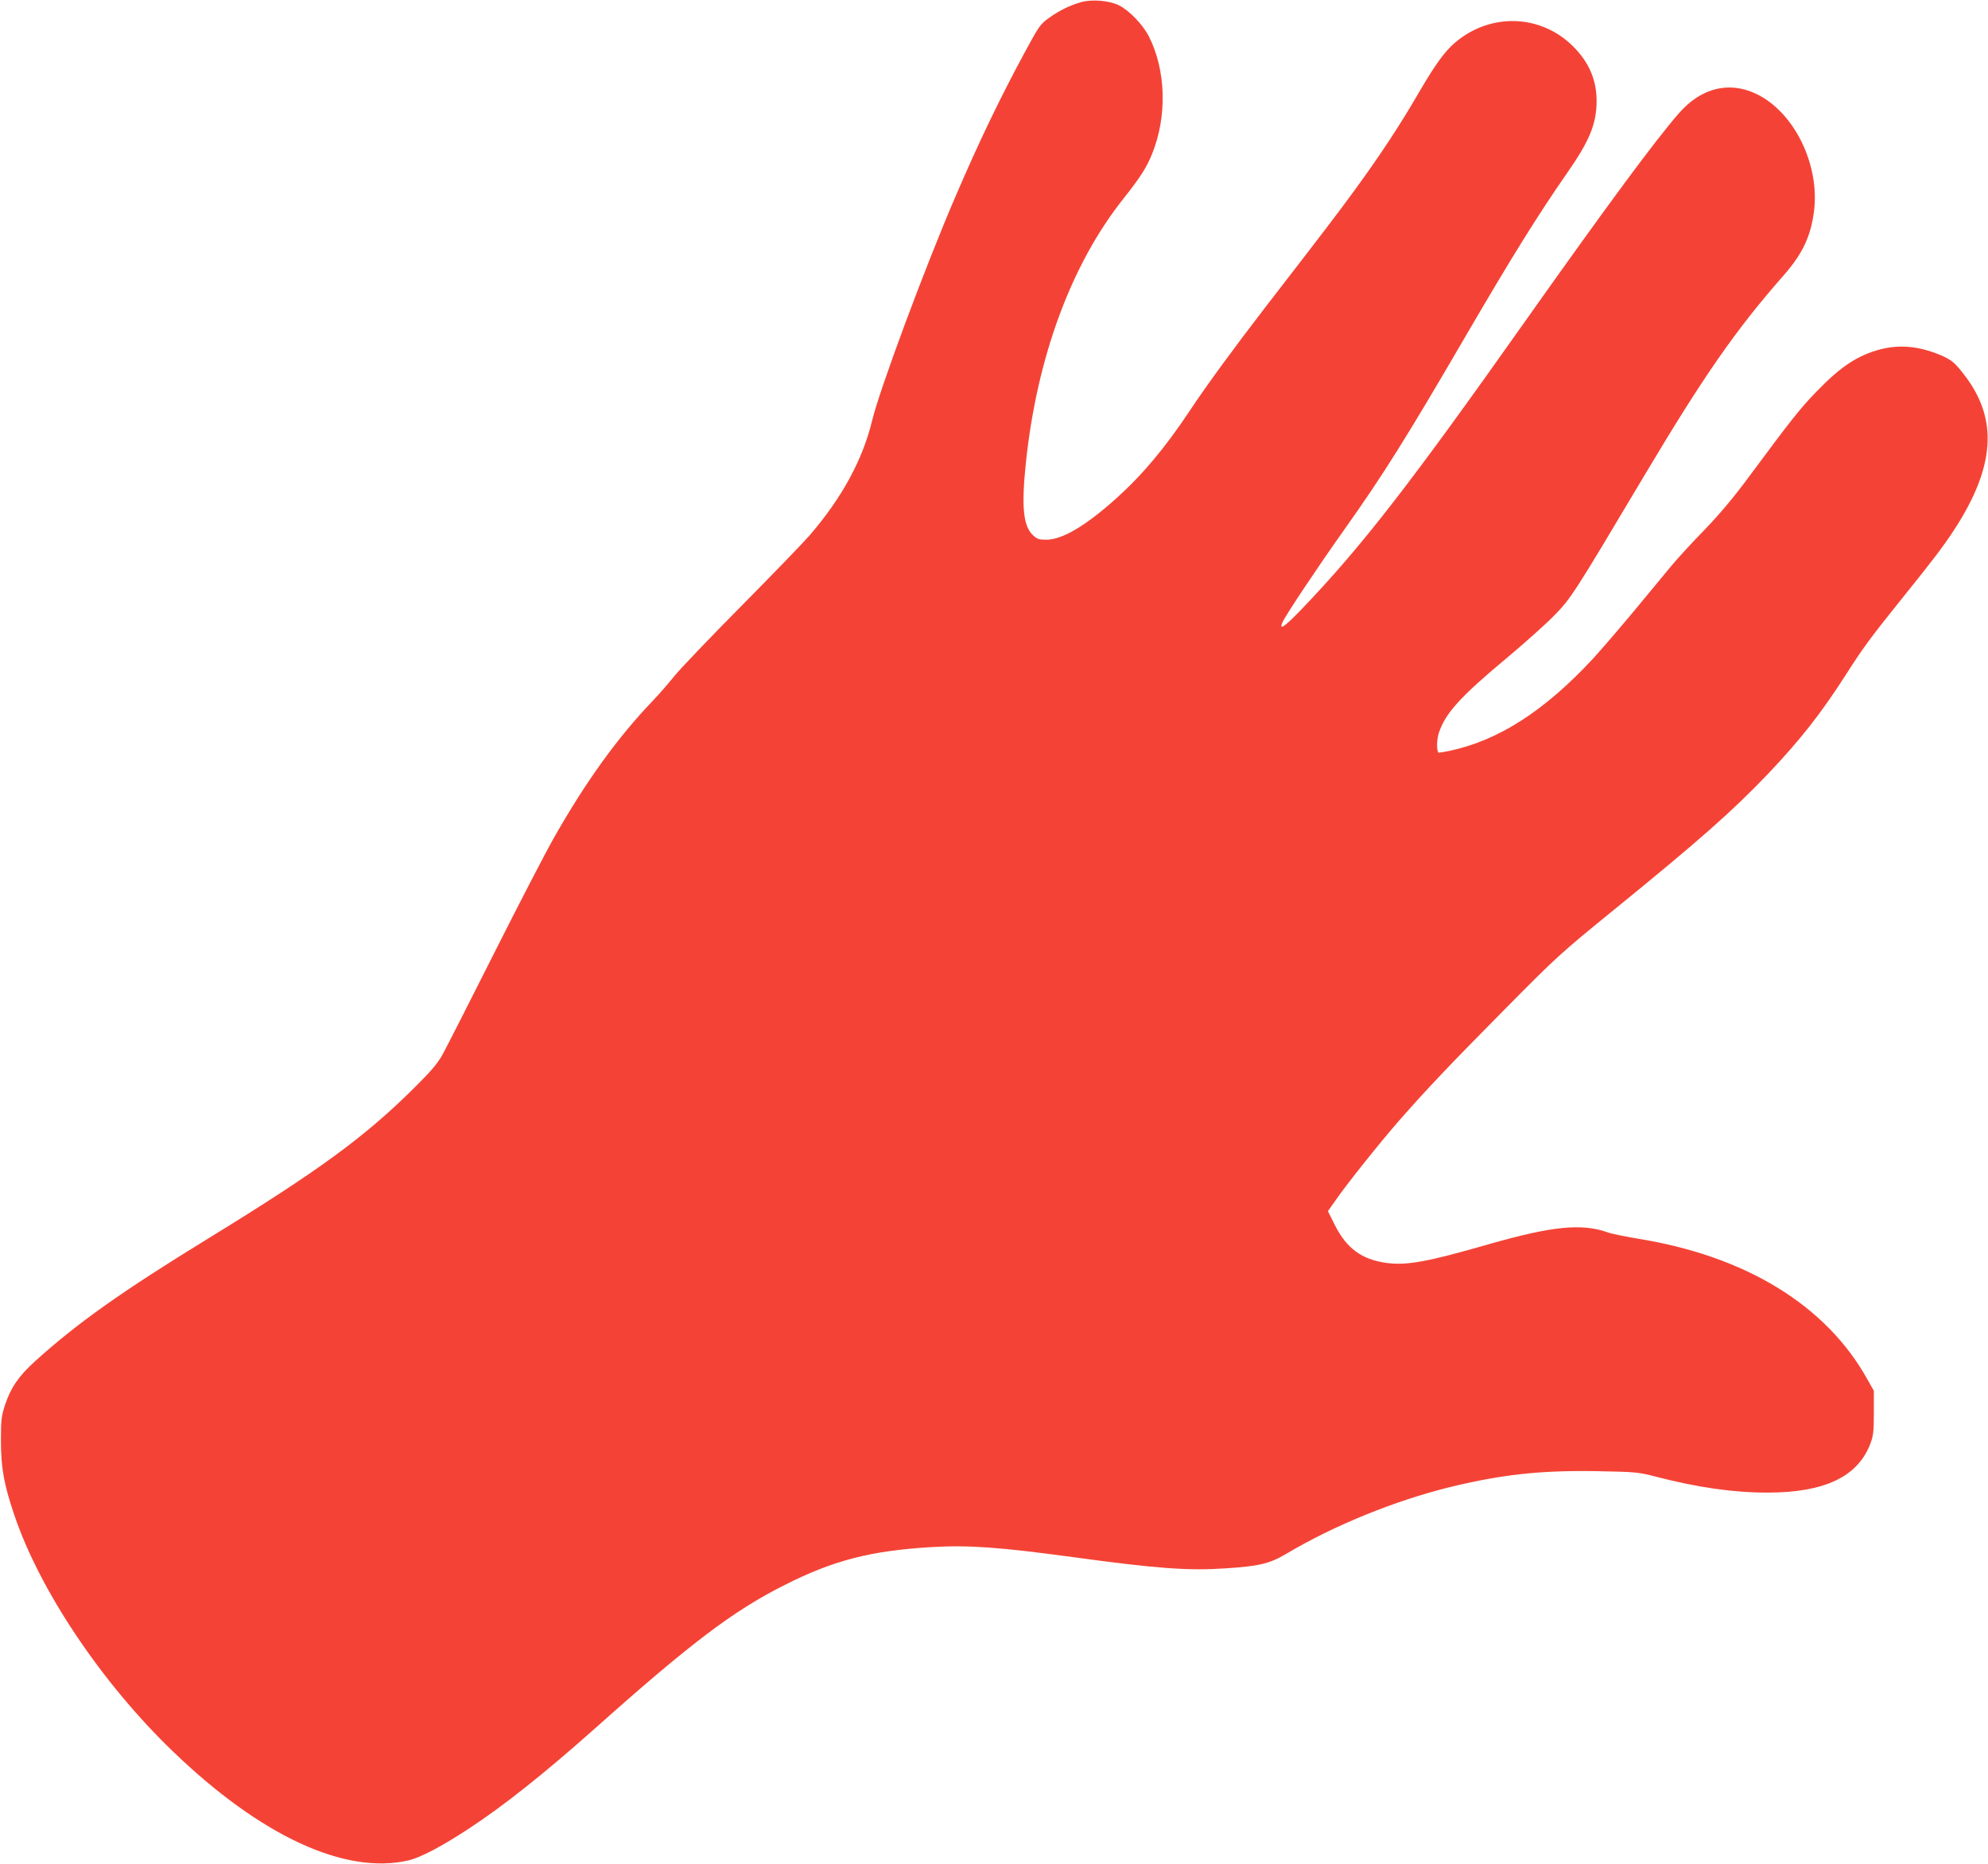
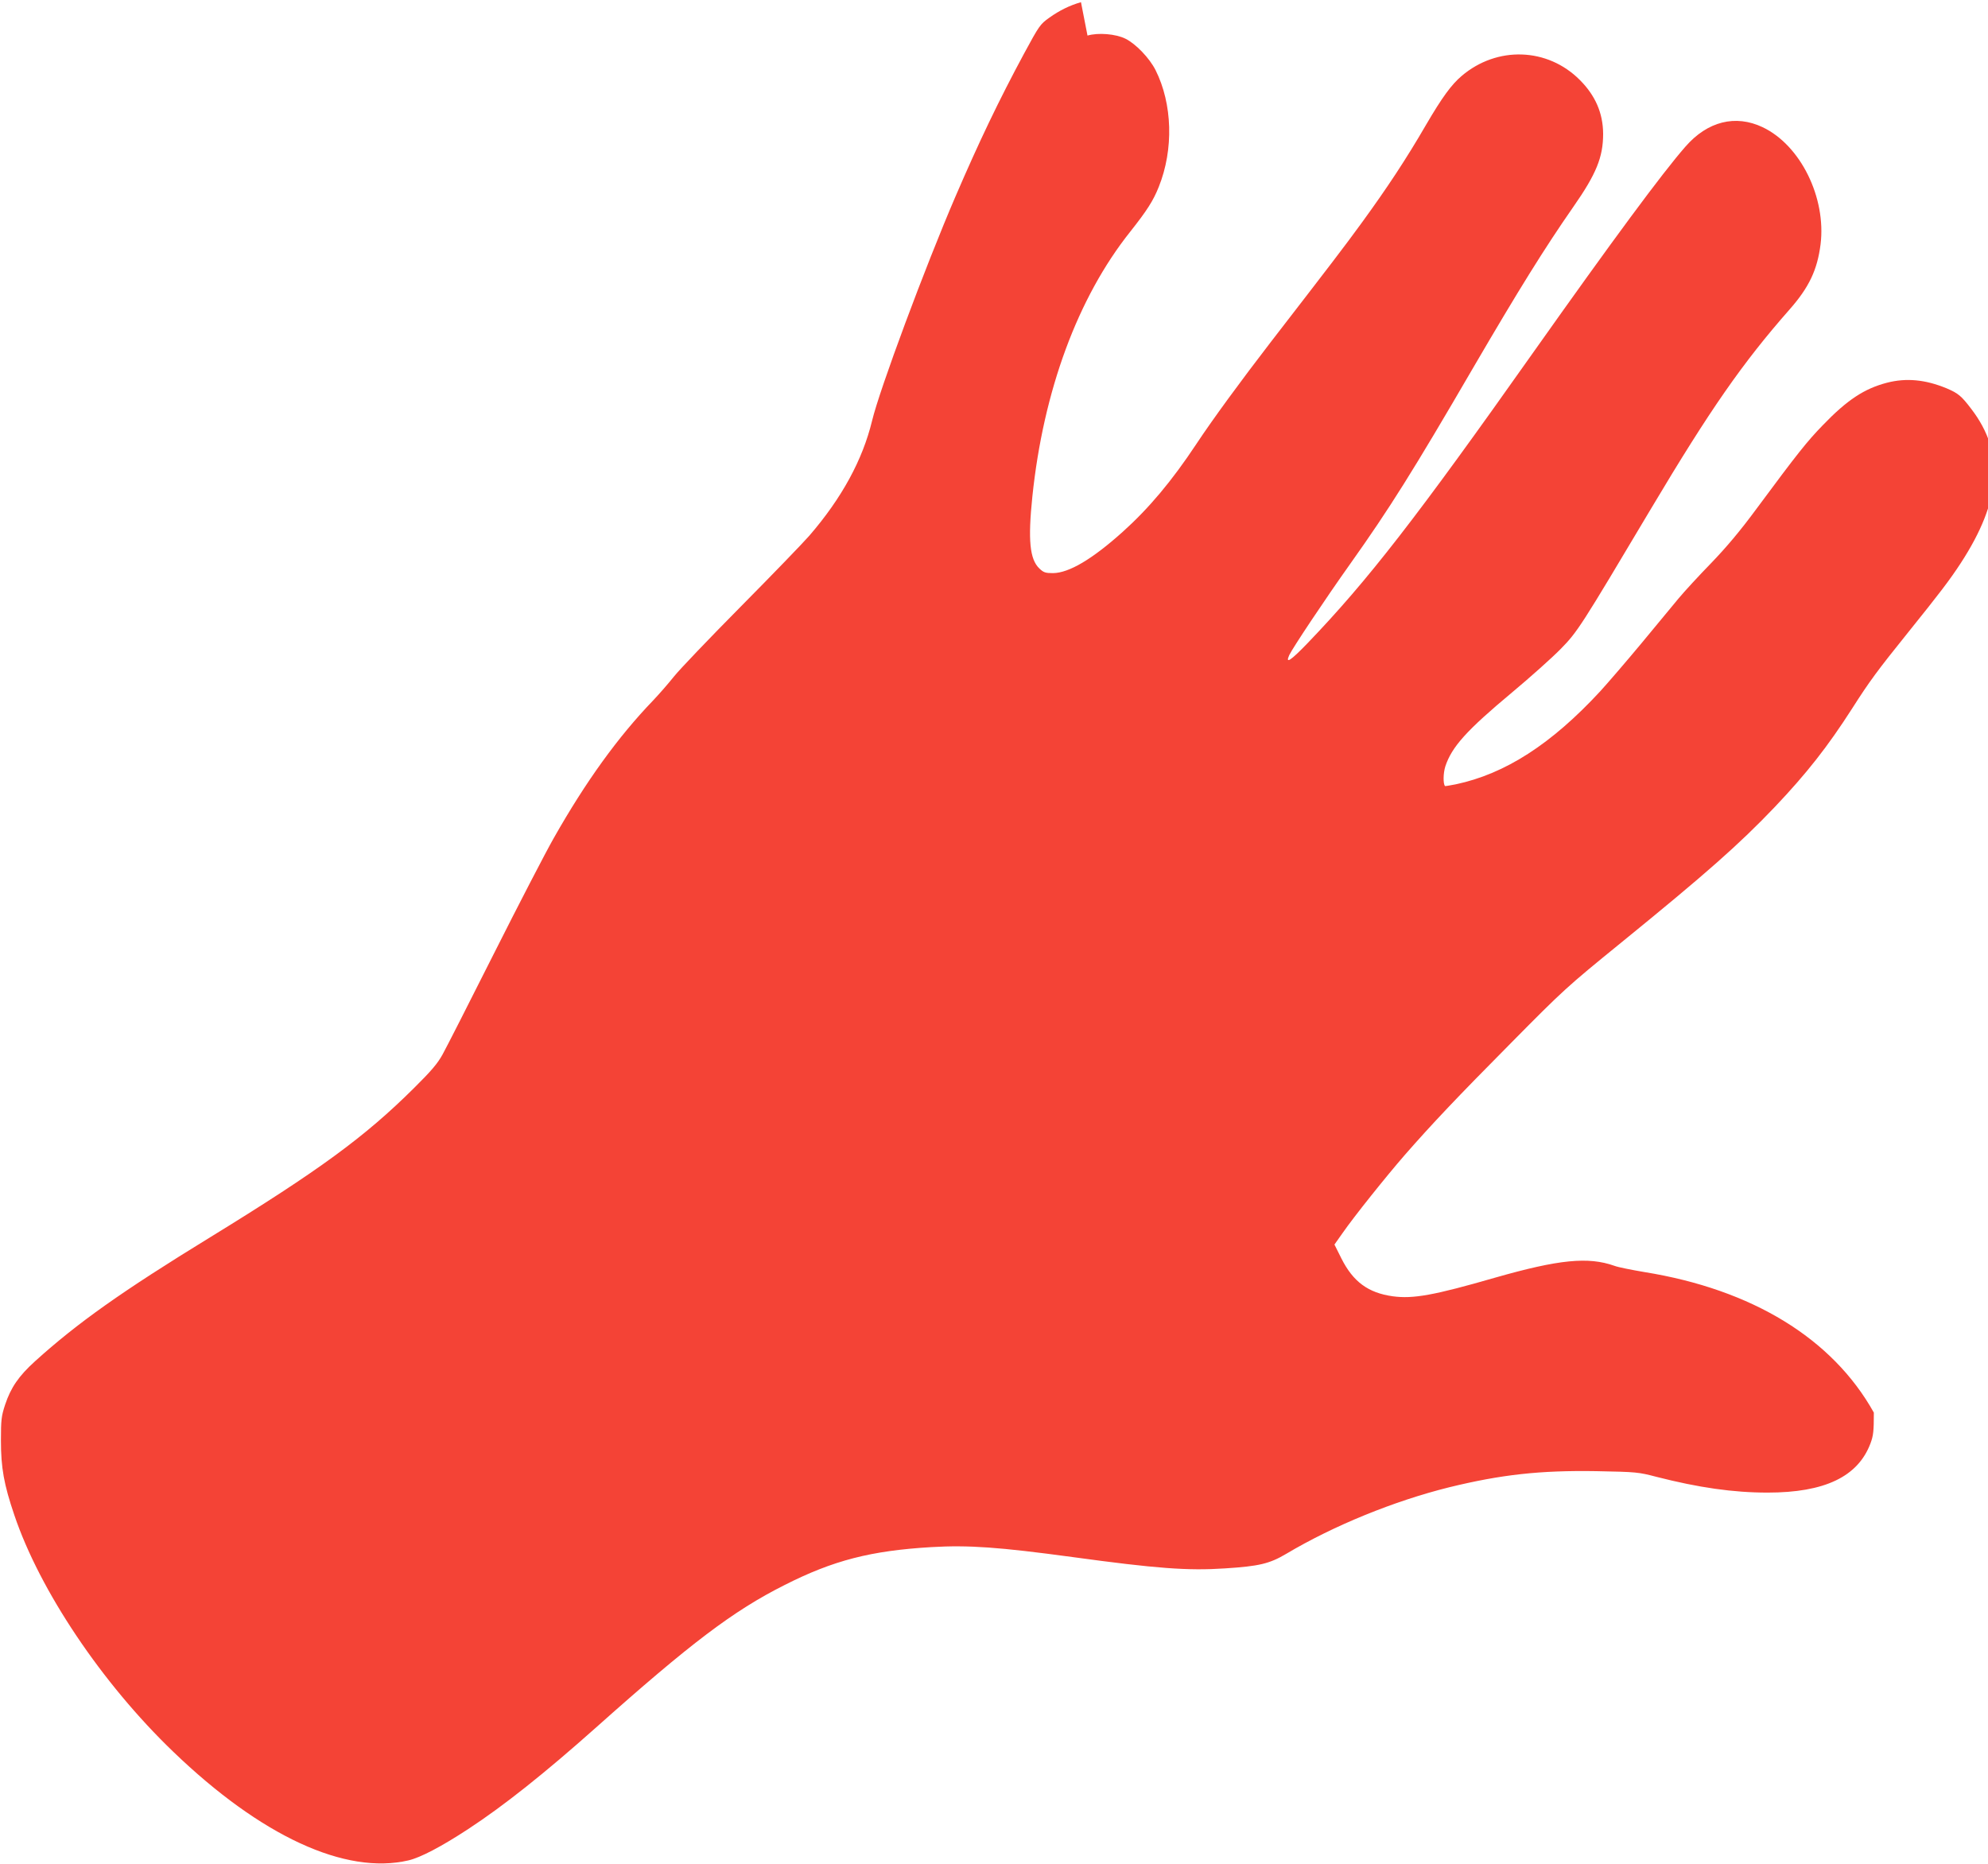
<svg xmlns="http://www.w3.org/2000/svg" version="1.0" width="1280pt" height="1200pt" viewBox="0 0 1280 1200" preserveAspectRatio="xMidYMid meet">
  <g transform="translate(0,1200) scale(0.1,-0.1)" fill="#f44336" stroke="none">
-     <path d="M6960 11986 c-73 -21 -138 -53 -204 -100 -59 -42 -65 -51 -163 -232 -161 -299 -289 -566 -441 -919 -195 -453 -489 -1243 -537 -1444 -61 -252 -195 -498 -404 -740 -41 -47 -239 -252 -441 -456 -201 -203 -395 -406 -430 -450 -35 -44 -96 -114 -135 -155 -226 -235 -432 -520 -639 -885 -53 -93 -227 -429 -386 -745 -159 -316 -308 -609 -331 -650 -32 -58 -73 -106 -183 -215 -317 -315 -611 -530 -1311 -960 -571 -350 -857 -553 -1129 -799 -105 -95 -156 -169 -193 -280 -24 -73 -27 -96 -27 -231 0 -174 19 -282 86 -479 164 -487 565 -1084 1023 -1524 565 -544 1109 -795 1515 -700 77 18 211 88 385 202 229 150 493 360 822 653 610 544 885 752 1213 917 315 160 558 222 947 245 239 14 436 0 908 -64 542 -74 743 -89 983 -73 219 14 286 30 394 94 306 182 694 340 1048 428 335 82 586 110 949 104 259 -5 269 -6 388 -37 270 -69 492 -101 714 -101 367 0 581 102 662 316 19 51 22 79 22 199 l0 140 -42 75 c-266 477 -783 793 -1478 905 -82 14 -169 31 -192 40 -169 60 -358 41 -768 -76 -395 -114 -529 -138 -660 -120 -158 22 -255 94 -330 243 l-45 90 53 75 c72 104 280 364 401 503 176 201 332 366 686 723 334 338 357 359 705 642 552 449 760 633 991 875 204 215 340 388 497 633 113 177 161 242 362 492 198 246 267 336 338 445 262 403 283 709 69 990 -66 87 -86 103 -161 135 -136 56 -258 68 -383 36 -146 -38 -256 -110 -413 -273 -102 -105 -161 -179 -427 -538 -106 -144 -194 -248 -292 -350 -78 -80 -173 -183 -212 -230 -39 -47 -147 -177 -240 -290 -94 -113 -212 -250 -262 -305 -315 -341 -613 -533 -932 -600 -36 -7 -66 -12 -68 -11 -13 14 -12 83 2 127 42 126 136 231 431 477 115 96 255 221 310 277 111 113 129 142 584 906 379 636 589 938 891 1281 126 143 179 255 200 420 37 301 -129 638 -373 754 -175 83 -355 38 -497 -125 -150 -171 -471 -606 -977 -1321 -755 -1069 -1068 -1472 -1456 -1876 -109 -113 -145 -137 -118 -77 21 45 230 359 395 591 250 352 404 597 788 1257 296 507 461 772 646 1038 148 212 192 320 192 471 -1 133 -50 246 -150 346 -208 209 -533 220 -761 26 -66 -56 -126 -138 -230 -316 -127 -219 -250 -405 -413 -629 -116 -159 -191 -257 -588 -771 -191 -248 -370 -492 -478 -655 -157 -237 -306 -414 -473 -564 -196 -176 -346 -265 -449 -266 -49 0 -61 4 -88 30 -62 59 -74 183 -45 463 71 681 292 1281 630 1705 109 138 148 199 184 289 97 242 88 535 -21 752 -39 77 -127 169 -194 202 -63 31 -175 40 -244 20z" />
+     <path d="M6960 11986 c-73 -21 -138 -53 -204 -100 -59 -42 -65 -51 -163 -232 -161 -299 -289 -566 -441 -919 -195 -453 -489 -1243 -537 -1444 -61 -252 -195 -498 -404 -740 -41 -47 -239 -252 -441 -456 -201 -203 -395 -406 -430 -450 -35 -44 -96 -114 -135 -155 -226 -235 -432 -520 -639 -885 -53 -93 -227 -429 -386 -745 -159 -316 -308 -609 -331 -650 -32 -58 -73 -106 -183 -215 -317 -315 -611 -530 -1311 -960 -571 -350 -857 -553 -1129 -799 -105 -95 -156 -169 -193 -280 -24 -73 -27 -96 -27 -231 0 -174 19 -282 86 -479 164 -487 565 -1084 1023 -1524 565 -544 1109 -795 1515 -700 77 18 211 88 385 202 229 150 493 360 822 653 610 544 885 752 1213 917 315 160 558 222 947 245 239 14 436 0 908 -64 542 -74 743 -89 983 -73 219 14 286 30 394 94 306 182 694 340 1048 428 335 82 586 110 949 104 259 -5 269 -6 388 -37 270 -69 492 -101 714 -101 367 0 581 102 662 316 19 51 22 79 22 199 c-266 477 -783 793 -1478 905 -82 14 -169 31 -192 40 -169 60 -358 41 -768 -76 -395 -114 -529 -138 -660 -120 -158 22 -255 94 -330 243 l-45 90 53 75 c72 104 280 364 401 503 176 201 332 366 686 723 334 338 357 359 705 642 552 449 760 633 991 875 204 215 340 388 497 633 113 177 161 242 362 492 198 246 267 336 338 445 262 403 283 709 69 990 -66 87 -86 103 -161 135 -136 56 -258 68 -383 36 -146 -38 -256 -110 -413 -273 -102 -105 -161 -179 -427 -538 -106 -144 -194 -248 -292 -350 -78 -80 -173 -183 -212 -230 -39 -47 -147 -177 -240 -290 -94 -113 -212 -250 -262 -305 -315 -341 -613 -533 -932 -600 -36 -7 -66 -12 -68 -11 -13 14 -12 83 2 127 42 126 136 231 431 477 115 96 255 221 310 277 111 113 129 142 584 906 379 636 589 938 891 1281 126 143 179 255 200 420 37 301 -129 638 -373 754 -175 83 -355 38 -497 -125 -150 -171 -471 -606 -977 -1321 -755 -1069 -1068 -1472 -1456 -1876 -109 -113 -145 -137 -118 -77 21 45 230 359 395 591 250 352 404 597 788 1257 296 507 461 772 646 1038 148 212 192 320 192 471 -1 133 -50 246 -150 346 -208 209 -533 220 -761 26 -66 -56 -126 -138 -230 -316 -127 -219 -250 -405 -413 -629 -116 -159 -191 -257 -588 -771 -191 -248 -370 -492 -478 -655 -157 -237 -306 -414 -473 -564 -196 -176 -346 -265 -449 -266 -49 0 -61 4 -88 30 -62 59 -74 183 -45 463 71 681 292 1281 630 1705 109 138 148 199 184 289 97 242 88 535 -21 752 -39 77 -127 169 -194 202 -63 31 -175 40 -244 20z" />
  </g>
</svg>